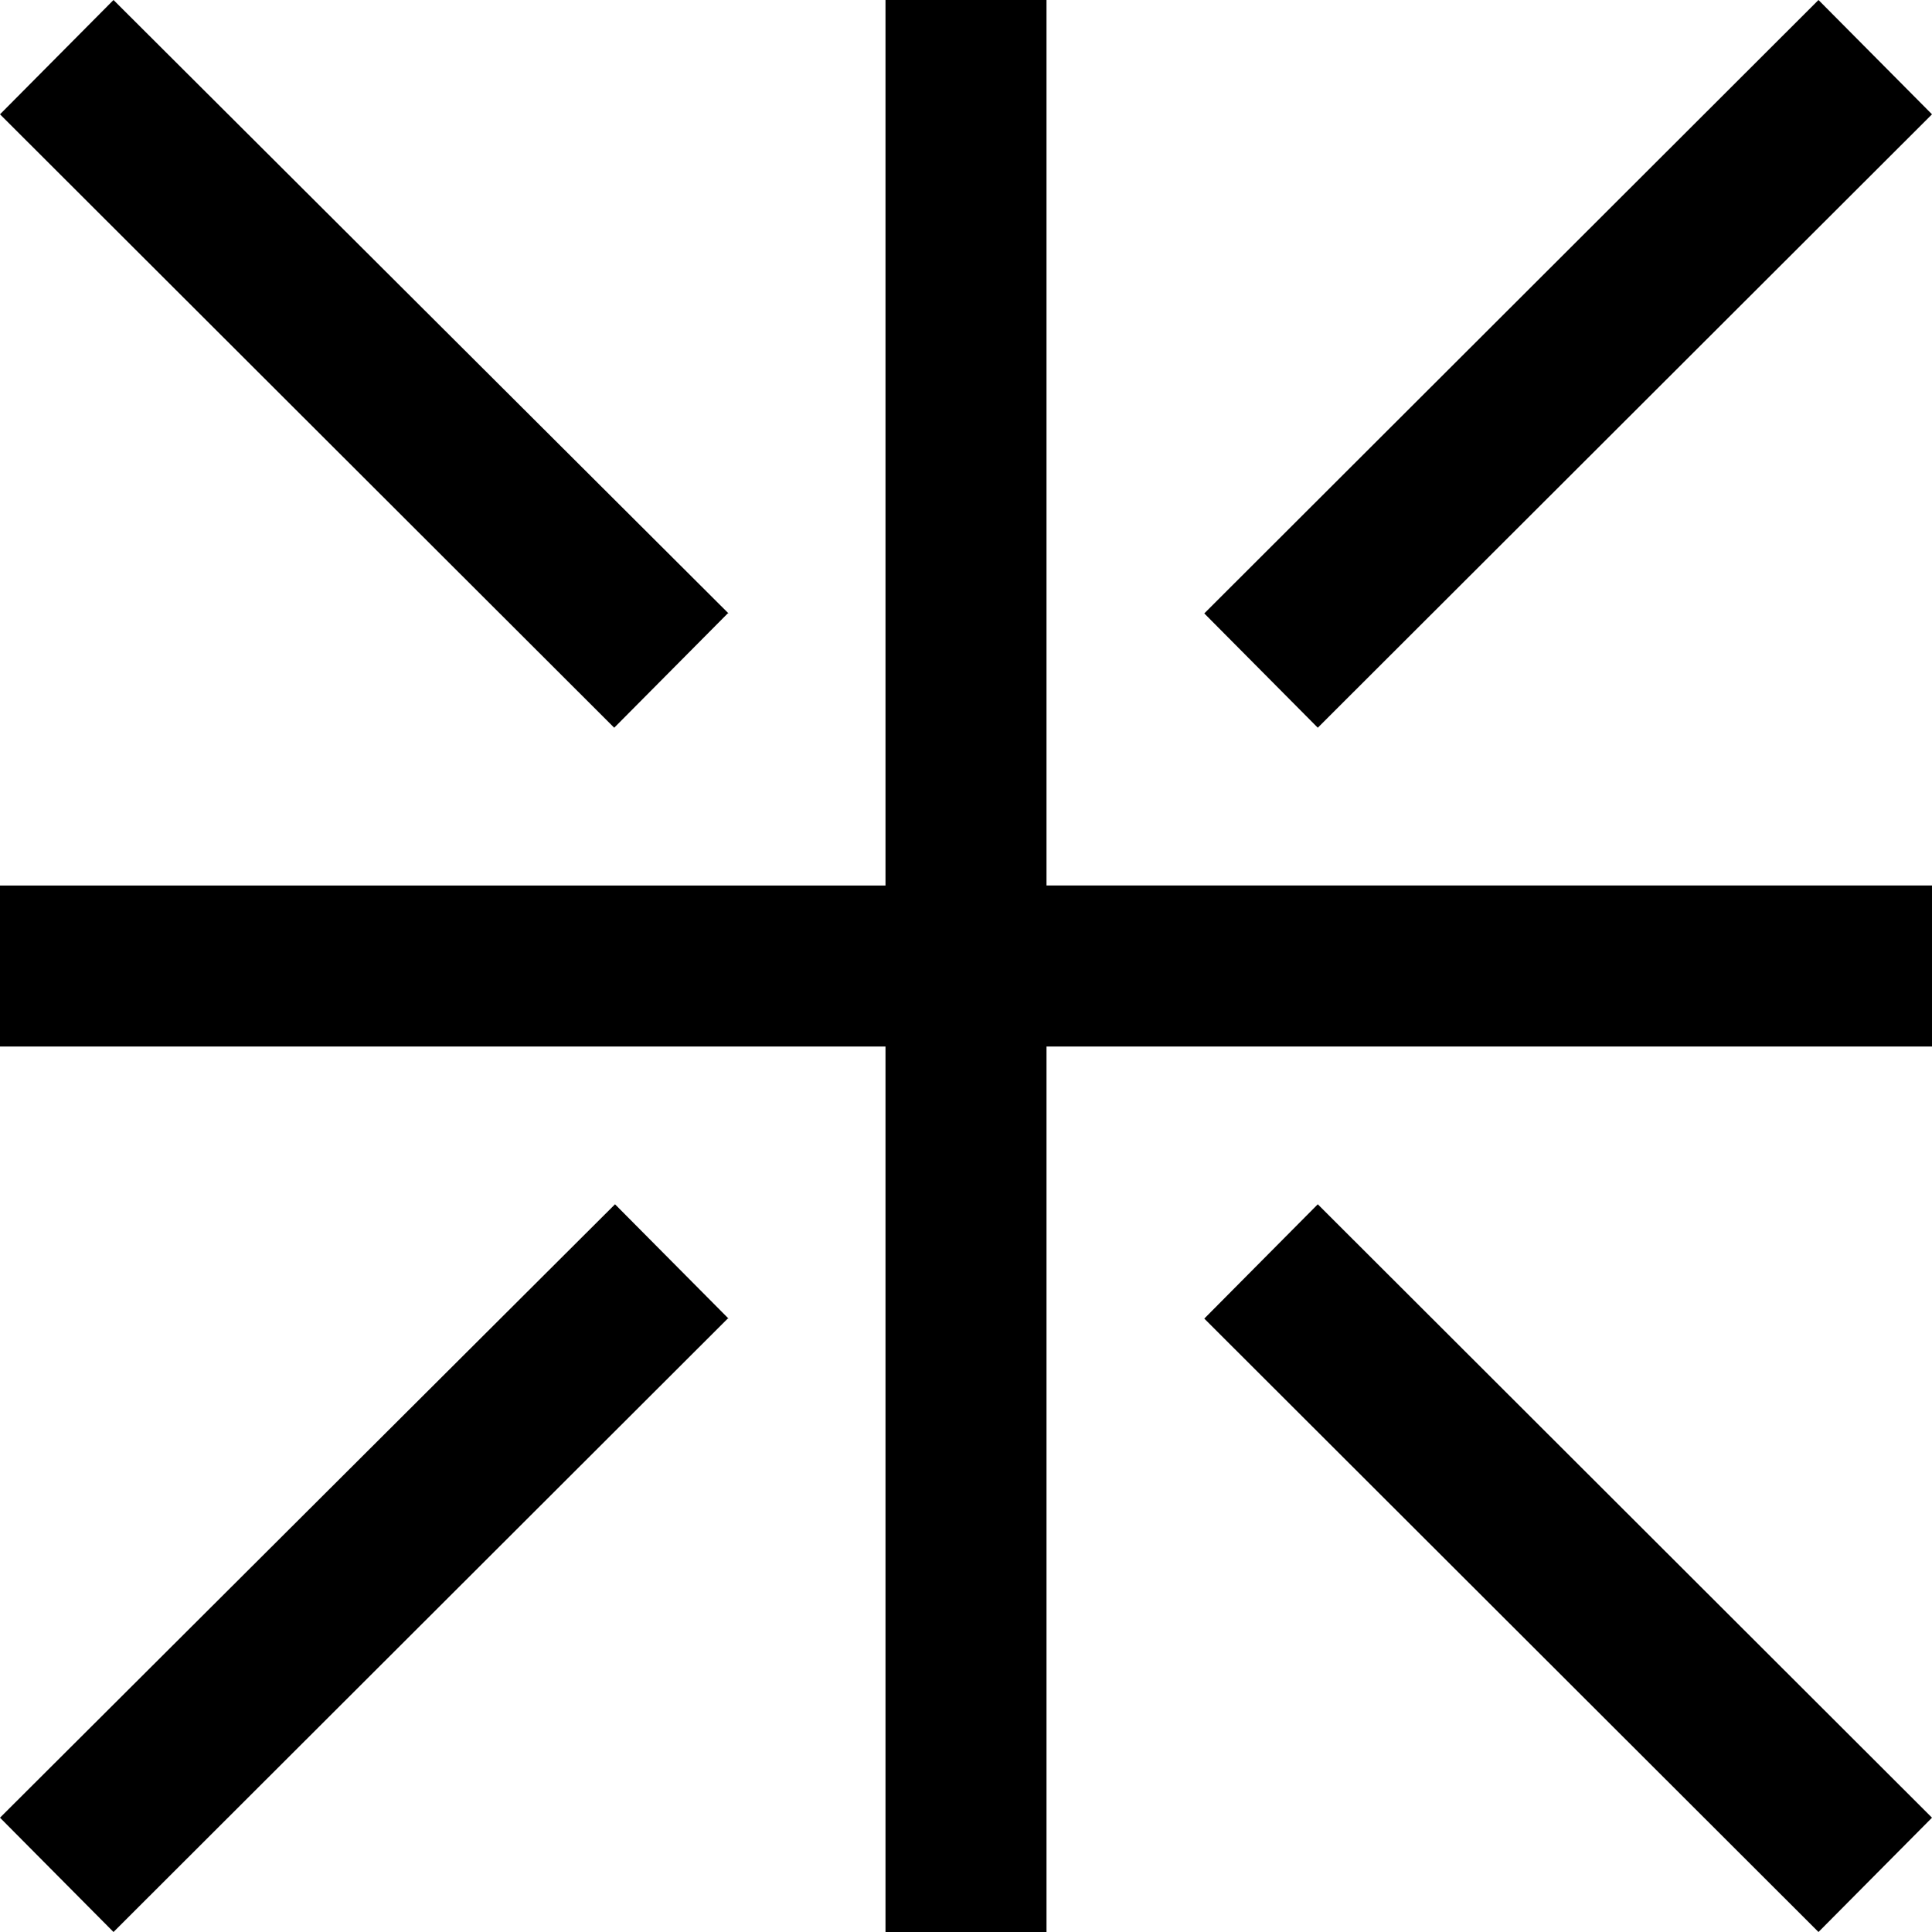
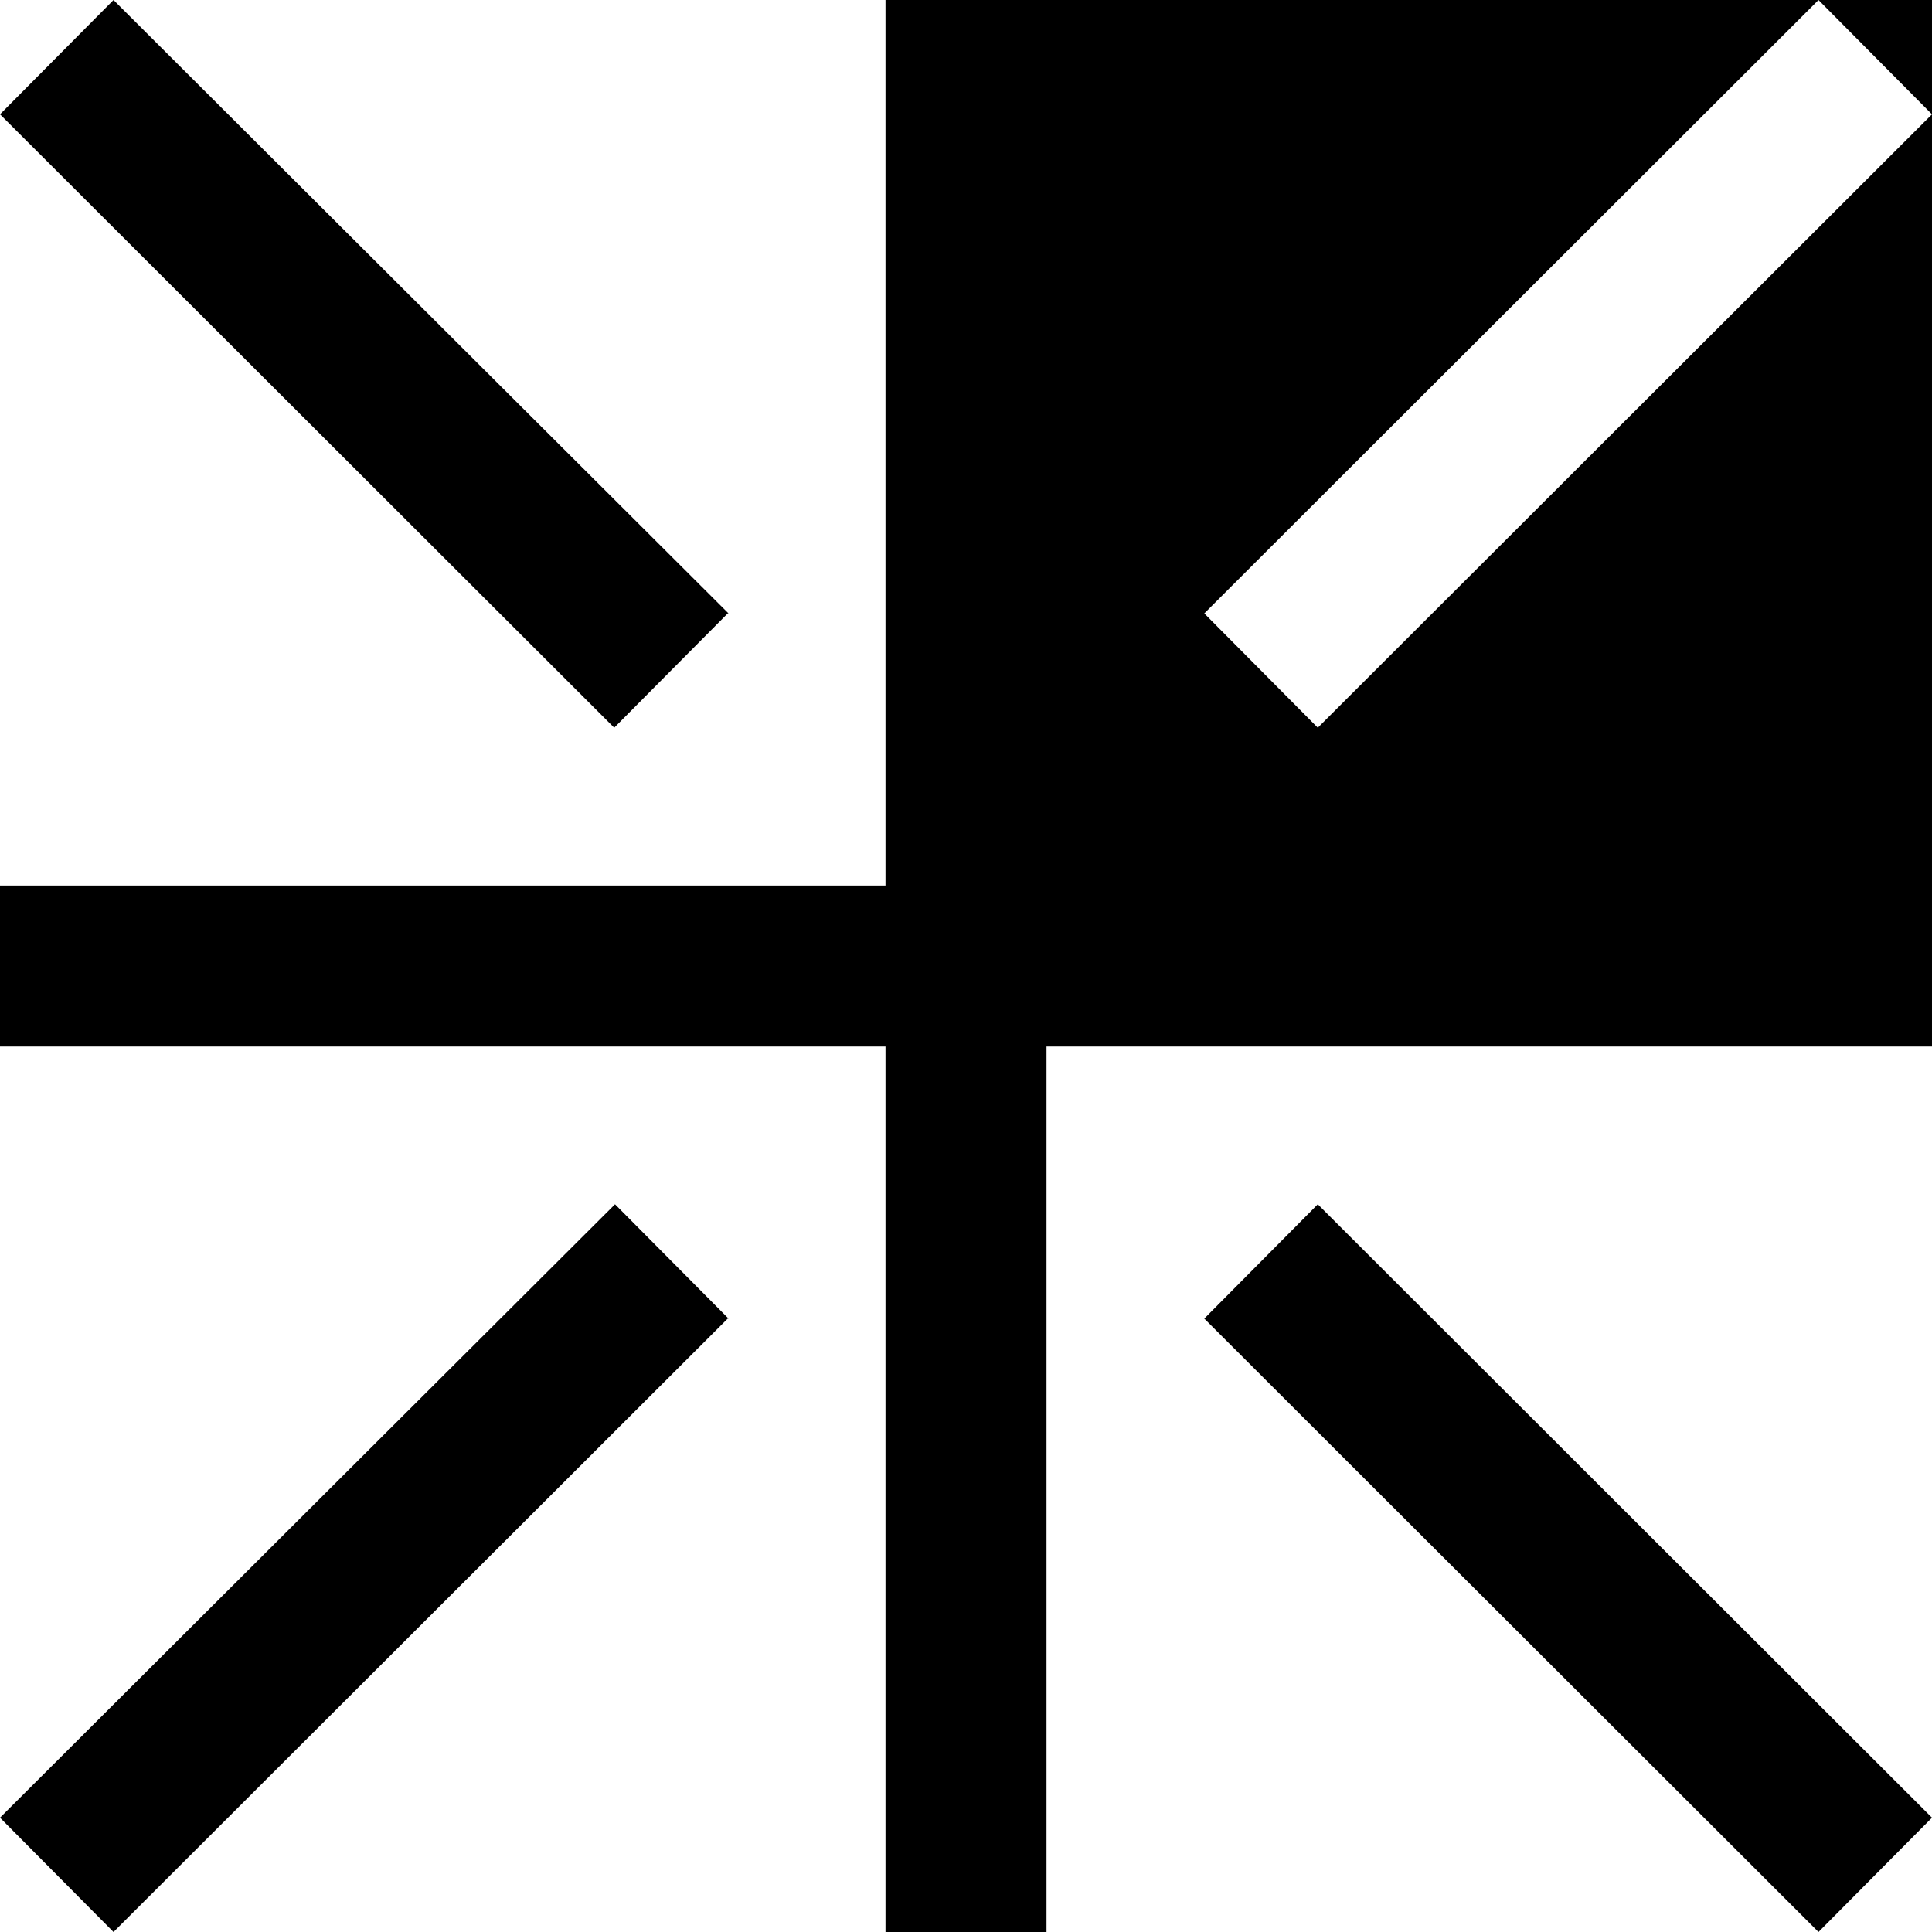
<svg xmlns="http://www.w3.org/2000/svg" viewBox="0 0 24 24" name="UkMade" class="nu-icon" width="20" height="20" opacity="1" transform="rotate(0)" data-sentry-element="svg" data-sentry-component="SvgUkMade" data-sentry-source-file="UkMade.tsx">
-   <path d="M24 13H13v11h-2V13H0v-2h11V0h2v11h11zM9.05 7.62 1.41 0 0 1.42l7.63 7.62 1.41-1.42Zm0 8.76-1.41-1.42L0 22.58 1.41 24l7.63-7.62ZM24 1.42 22.59 0l-7.63 7.62 1.41 1.42zm0 21.16-7.63-7.62-1.41 1.42L22.59 24z" style="stroke-width:0" data-sentry-element="path" data-sentry-source-file="UkMade.tsx" />
+   <path d="M24 13H13v11h-2V13H0v-2h11V0h2h11zM9.05 7.62 1.41 0 0 1.42l7.63 7.62 1.41-1.42Zm0 8.76-1.41-1.42L0 22.58 1.41 24l7.63-7.62ZM24 1.42 22.59 0l-7.63 7.62 1.41 1.42zm0 21.16-7.63-7.62-1.41 1.42L22.59 24z" style="stroke-width:0" data-sentry-element="path" data-sentry-source-file="UkMade.tsx" />
</svg>